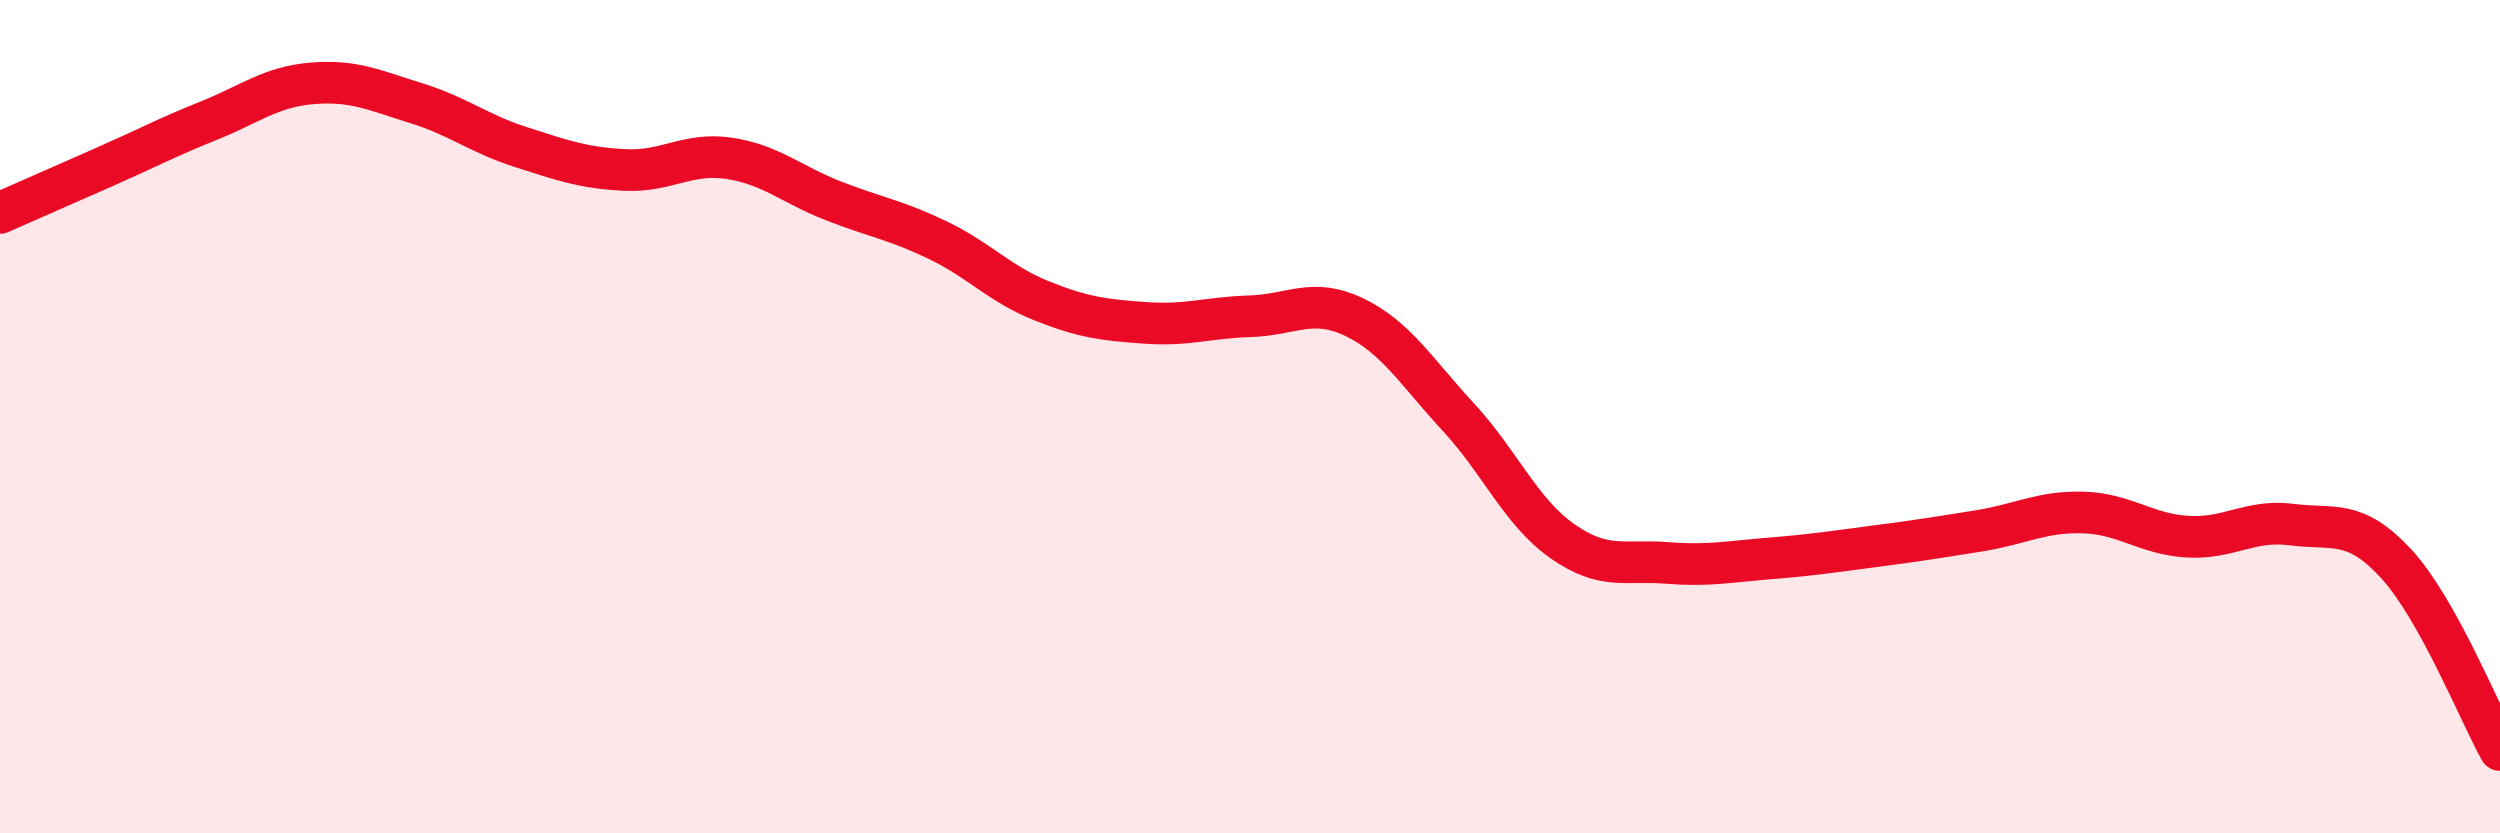
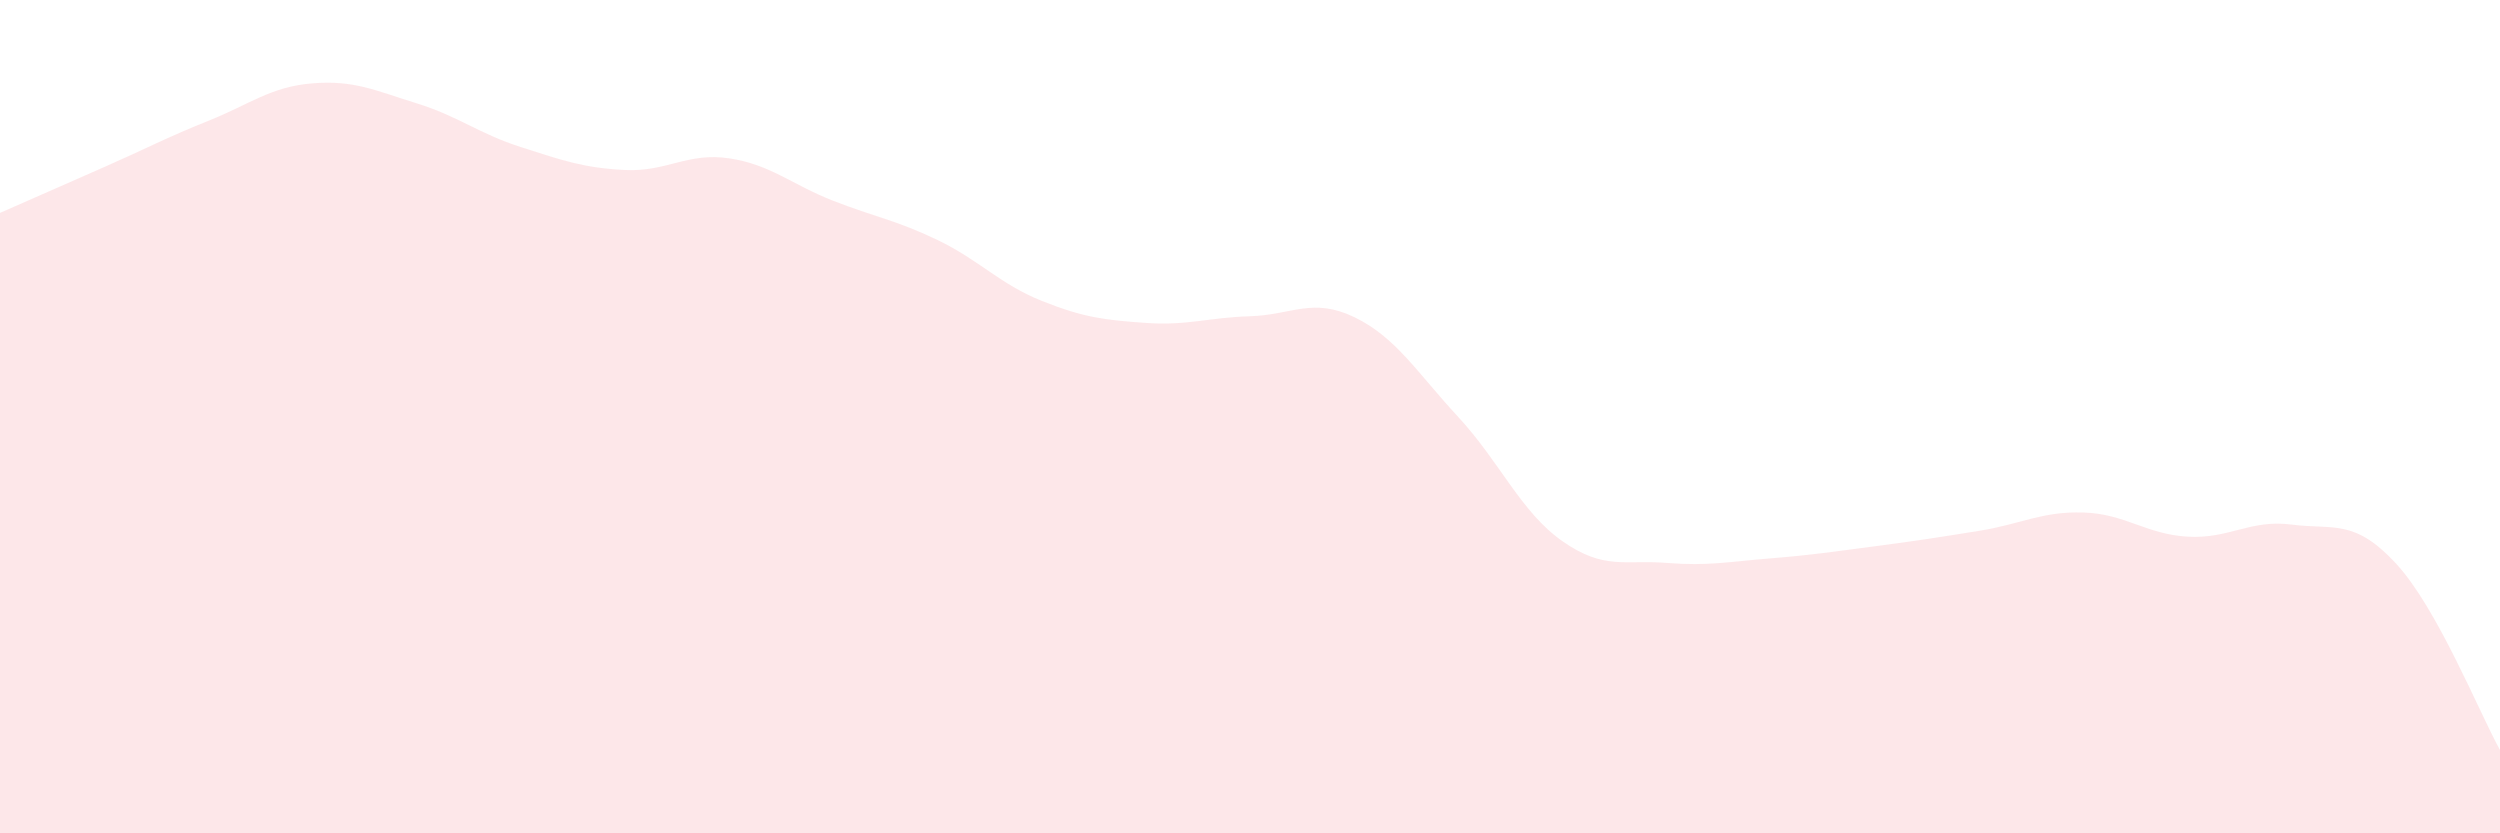
<svg xmlns="http://www.w3.org/2000/svg" width="60" height="20" viewBox="0 0 60 20">
  <path d="M 0,5.11 C 0.5,4.89 1.5,4.45 2.5,4.01 C 3.5,3.57 4,3.3 5,2.9 C 6,2.5 6.5,2.08 7.5,2 C 8.5,1.92 9,2.17 10,2.48 C 11,2.79 11.5,3.21 12.5,3.53 C 13.5,3.85 14,4.03 15,4.08 C 16,4.13 16.5,3.65 17.5,3.8 C 18.5,3.95 19,4.43 20,4.82 C 21,5.21 21.5,5.28 22.5,5.76 C 23.5,6.24 24,6.82 25,7.22 C 26,7.62 26.5,7.68 27.5,7.75 C 28.5,7.82 29,7.62 30,7.59 C 31,7.56 31.5,7.13 32.5,7.61 C 33.5,8.09 34,8.93 35,10.01 C 36,11.09 36.5,12.29 37.5,12.99 C 38.5,13.69 39,13.43 40,13.51 C 41,13.59 41.5,13.48 42.5,13.4 C 43.5,13.32 44,13.24 45,13.11 C 46,12.98 46.5,12.9 47.5,12.74 C 48.5,12.58 49,12.27 50,12.3 C 51,12.33 51.5,12.82 52.5,12.88 C 53.5,12.94 54,12.46 55,12.59 C 56,12.72 56.5,12.44 57.5,13.52 C 58.5,14.6 59.5,17.1 60,18L60 20L0 20Z" fill="#EB0A25" opacity="0.1" stroke-linecap="round" stroke-linejoin="round" />
-   <path d="M 0,5.11 C 0.5,4.89 1.5,4.45 2.5,4.01 C 3.5,3.57 4,3.3 5,2.9 C 6,2.5 6.5,2.08 7.5,2 C 8.5,1.92 9,2.17 10,2.48 C 11,2.79 11.5,3.21 12.5,3.53 C 13.5,3.85 14,4.03 15,4.08 C 16,4.13 16.5,3.65 17.5,3.8 C 18.5,3.95 19,4.43 20,4.82 C 21,5.21 21.5,5.28 22.5,5.76 C 23.5,6.24 24,6.82 25,7.22 C 26,7.62 26.5,7.68 27.5,7.75 C 28.5,7.82 29,7.62 30,7.59 C 31,7.56 31.5,7.13 32.5,7.61 C 33.5,8.09 34,8.93 35,10.01 C 36,11.09 36.5,12.29 37.5,12.99 C 38.5,13.69 39,13.43 40,13.51 C 41,13.59 41.5,13.48 42.5,13.4 C 43.5,13.32 44,13.24 45,13.11 C 46,12.98 46.5,12.9 47.5,12.74 C 48.5,12.58 49,12.27 50,12.3 C 51,12.33 51.5,12.82 52.5,12.88 C 53.5,12.94 54,12.46 55,12.59 C 56,12.72 56.5,12.44 57.5,13.52 C 58.5,14.6 59.5,17.1 60,18" stroke="#EB0A25" stroke-width="1" fill="none" stroke-linecap="round" stroke-linejoin="round" />
</svg>